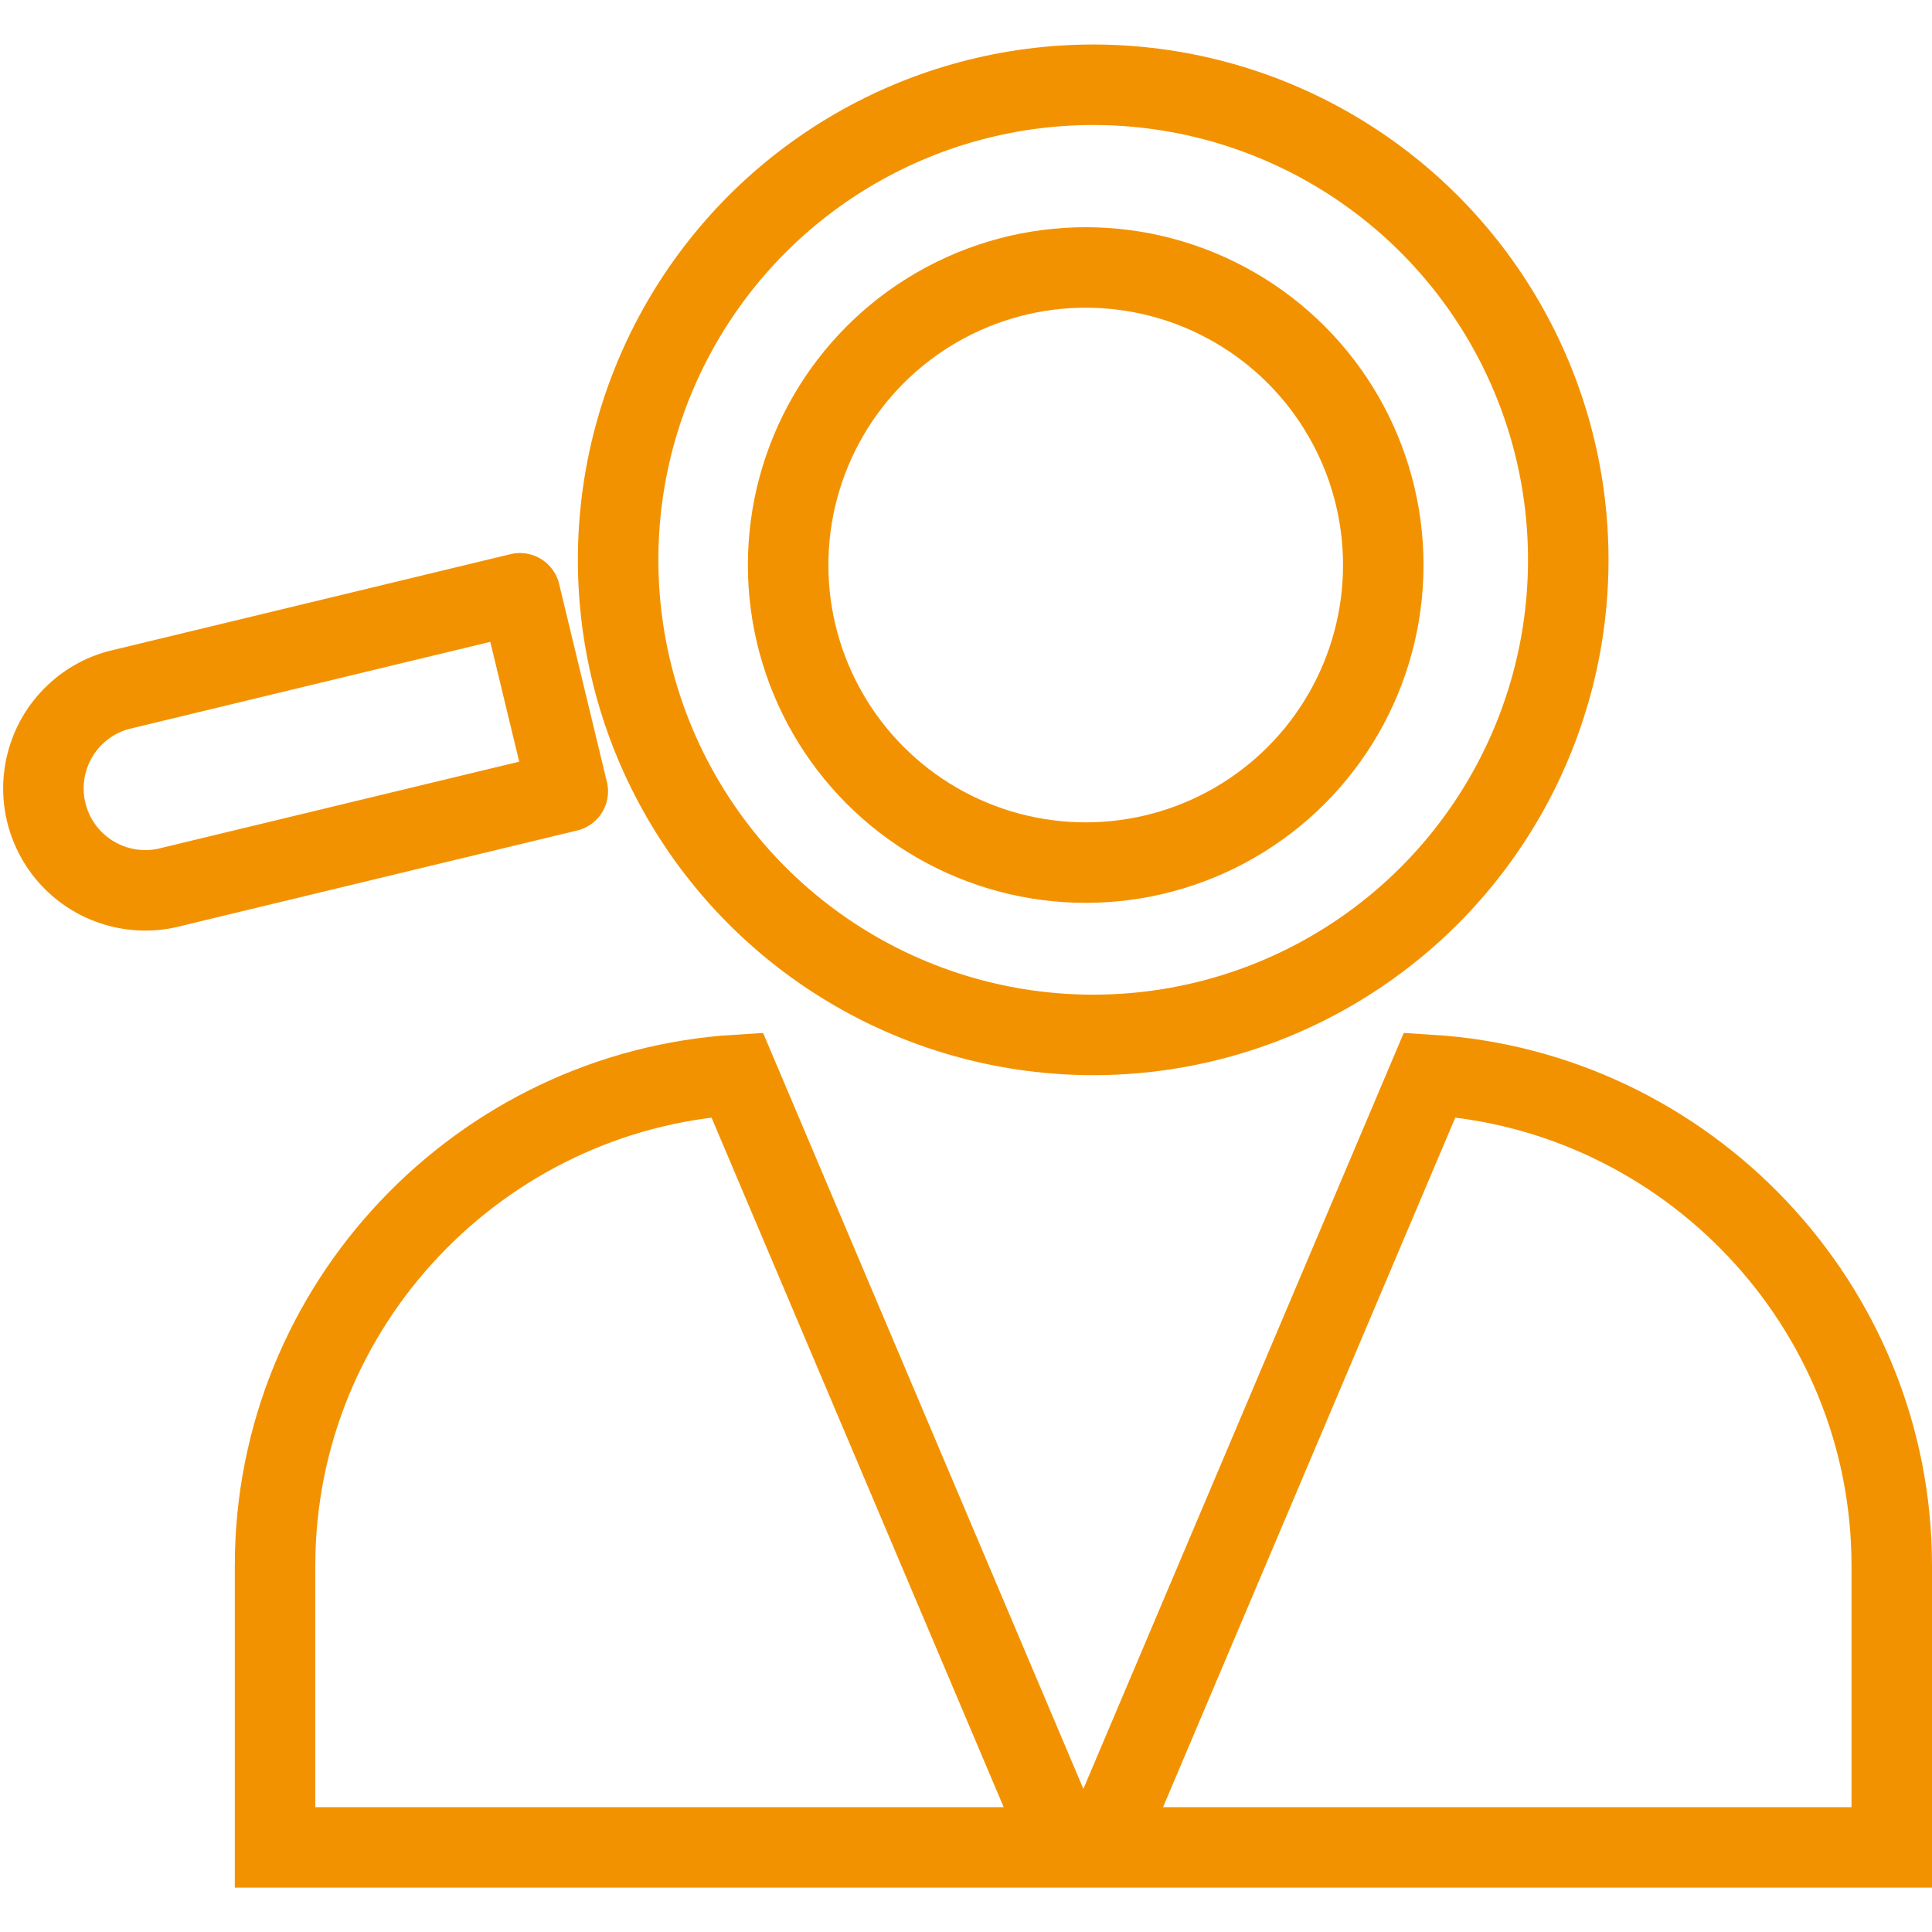
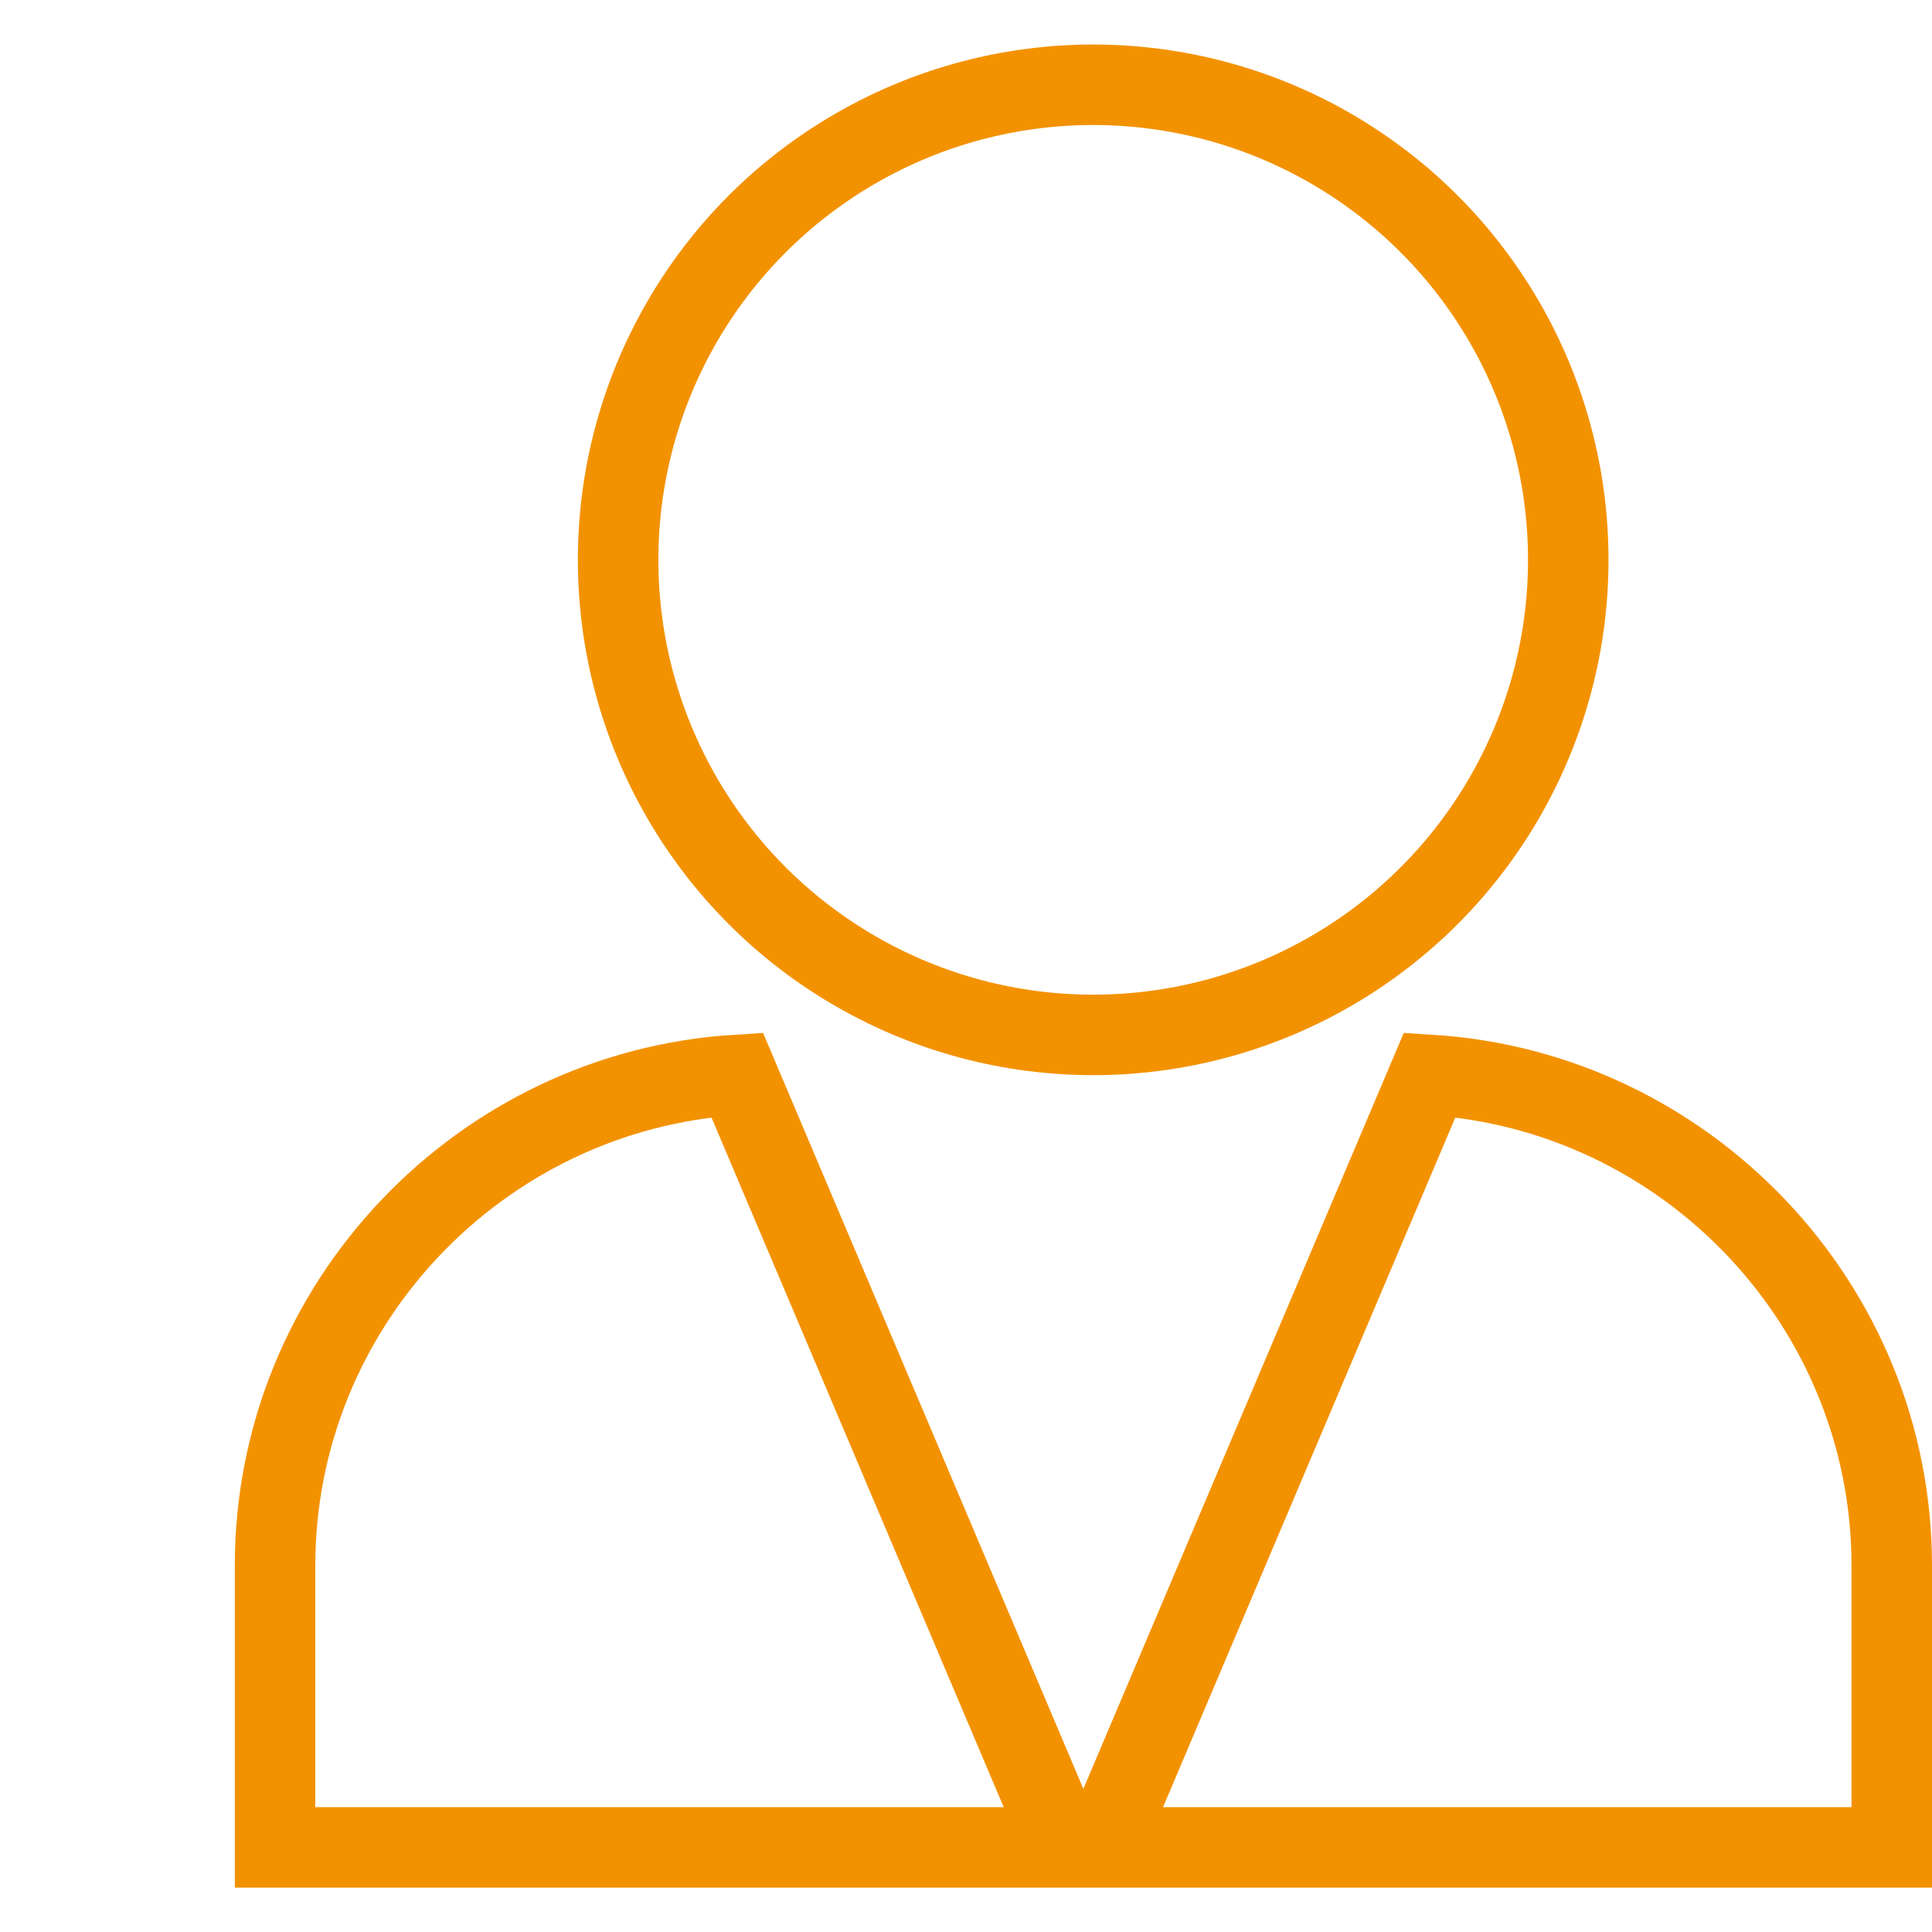
<svg xmlns="http://www.w3.org/2000/svg" width="48" height="48" fill="rgba(243,146,1,1)" viewBox="0 0 48 48">
  <g fill="none" stroke="rgba(243,146,1,1)" stroke-width="2" stroke-linecap="round" stroke-miterlimit="10">
    <circle stroke-linejoin="round" cx="27.16" cy="13.909" r="11.803" />
-     <path stroke-linejoin="round" d="M12.918 14.74l-9.98 2.407a2.532 2.532 0 0 0 1.188 4.92l9.98-2.406-1.187-4.92z" />
    <path d="M6.834 38.896v7.002h19.612l-8.132-19.193c-6.377.392-11.48 5.718-11.48 12.19zM47 38.896v7.002H27.386l8.134-19.193c6.378.392 11.48 5.718 11.48 12.19z" />
-     <circle stroke-linejoin="round" cx="26.974" cy="14.038" r="7.393" />
  </g>
</svg>